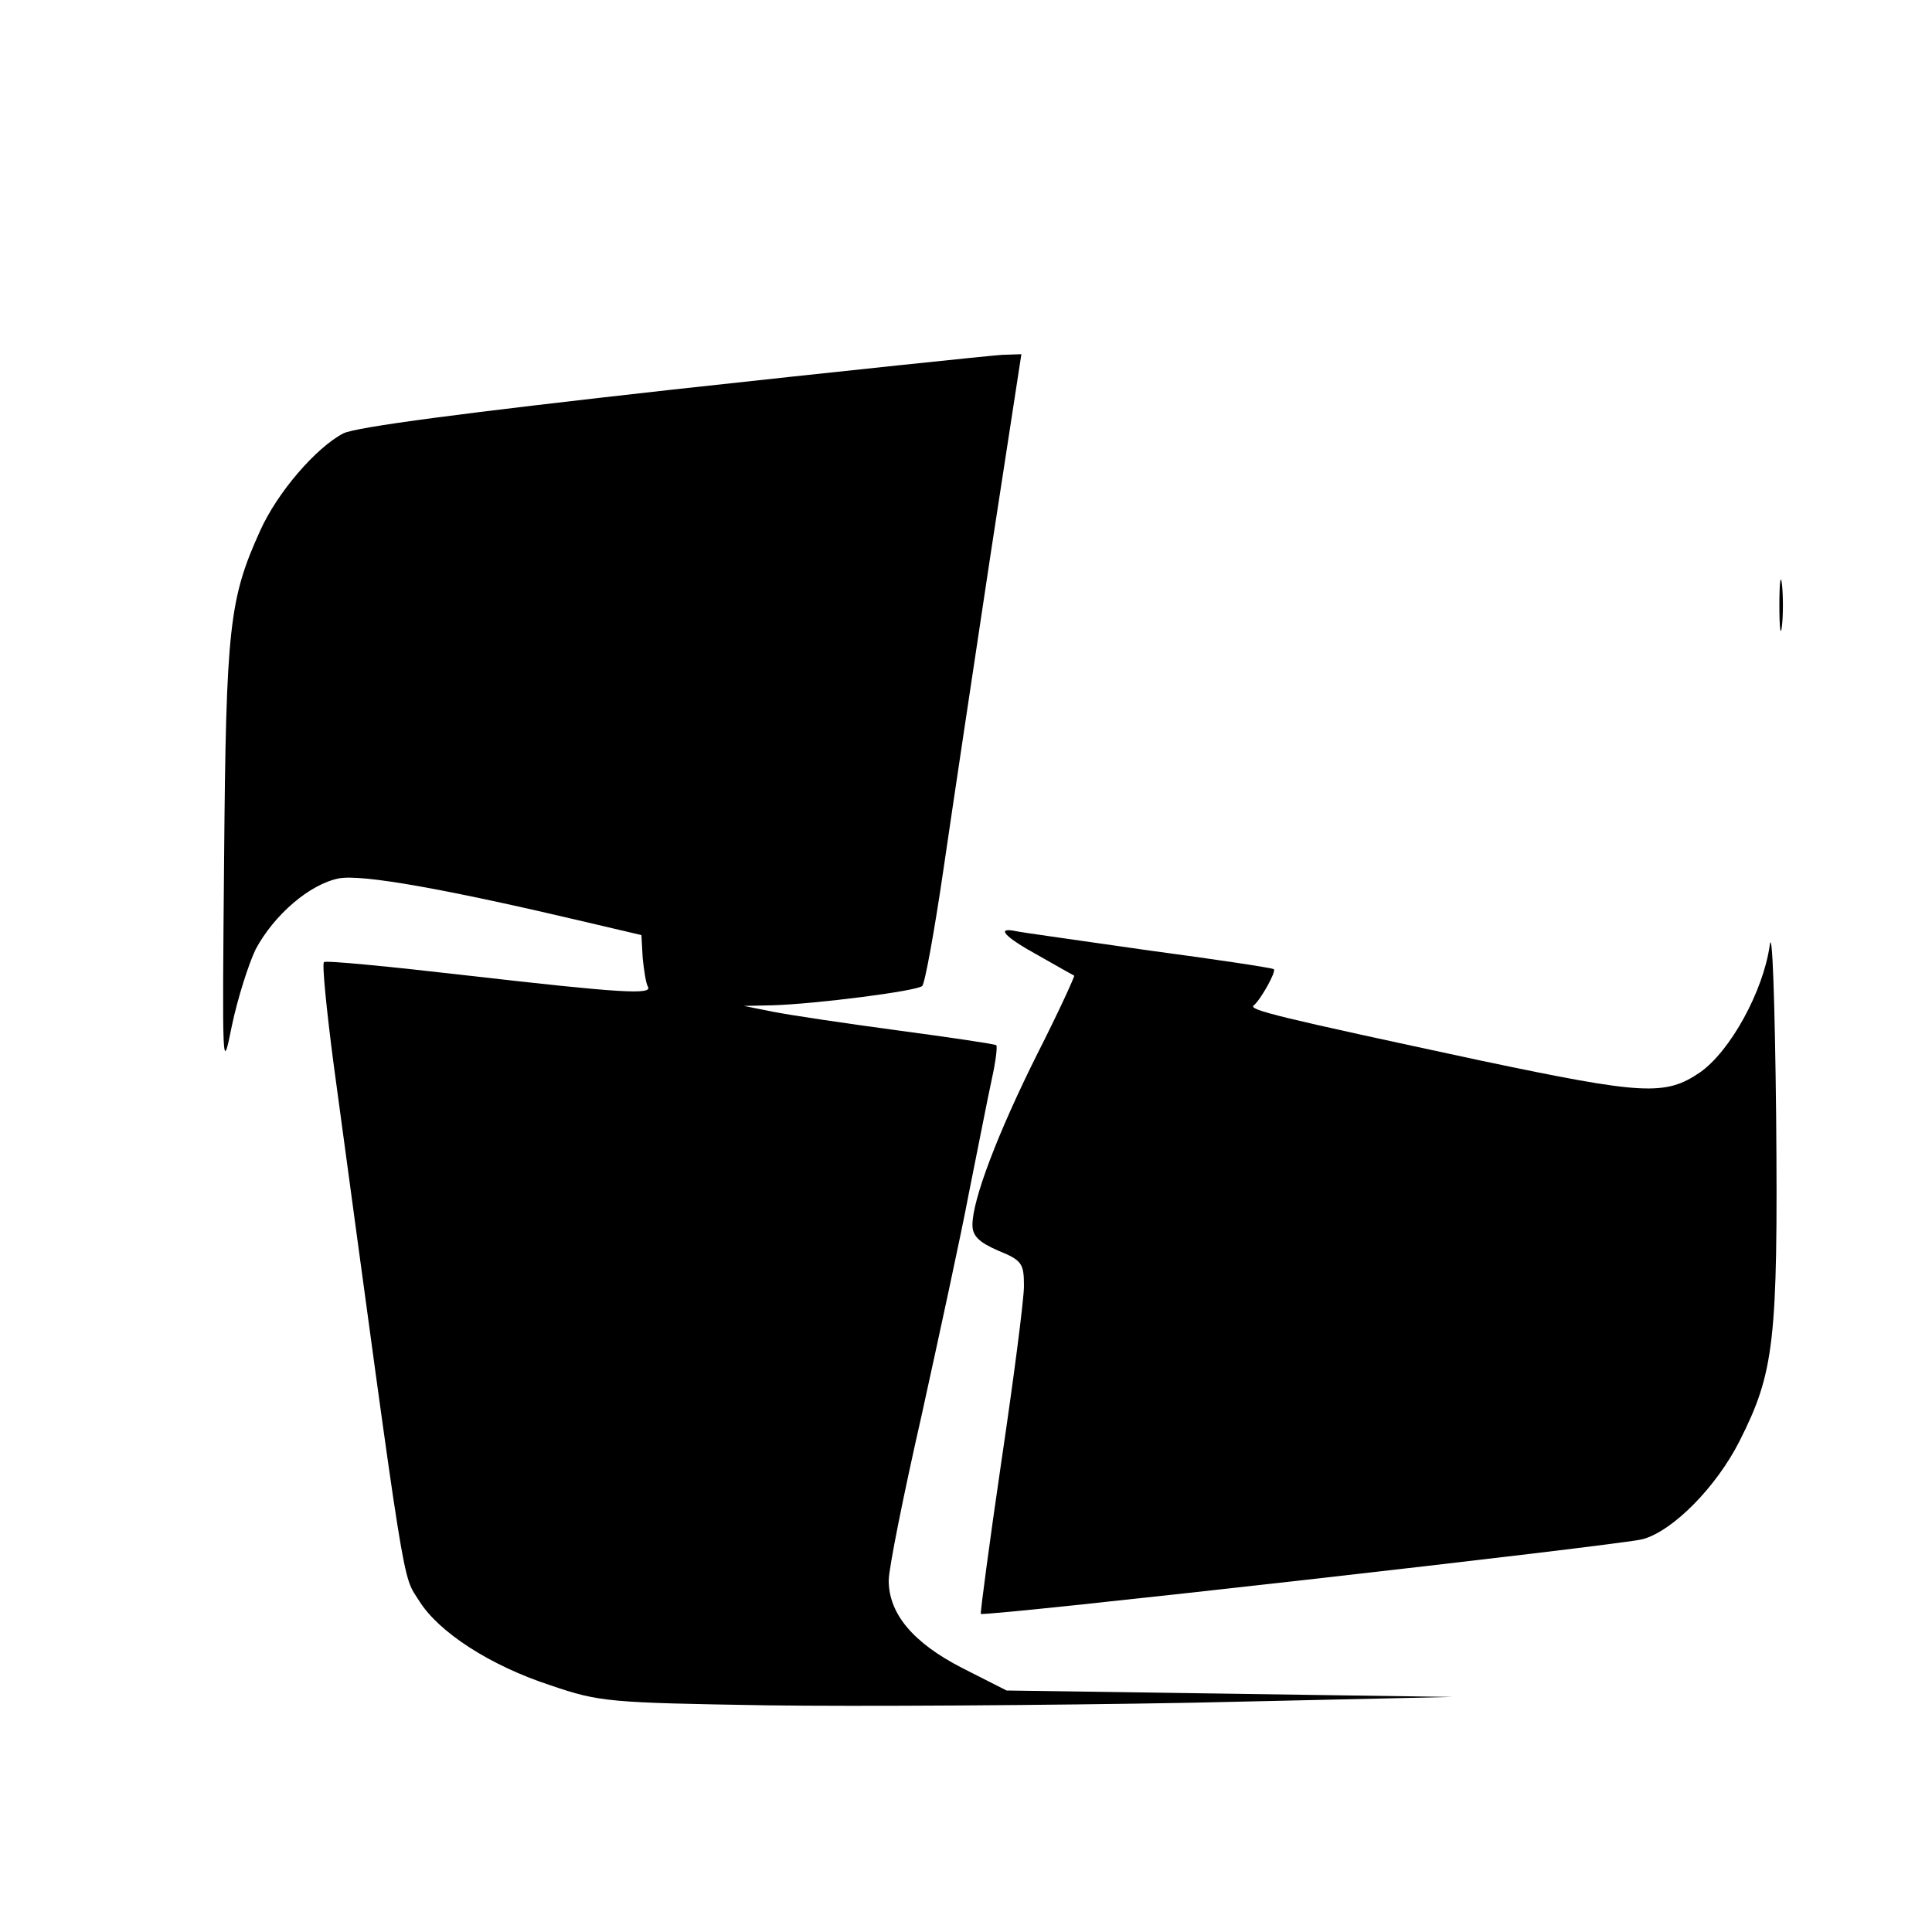
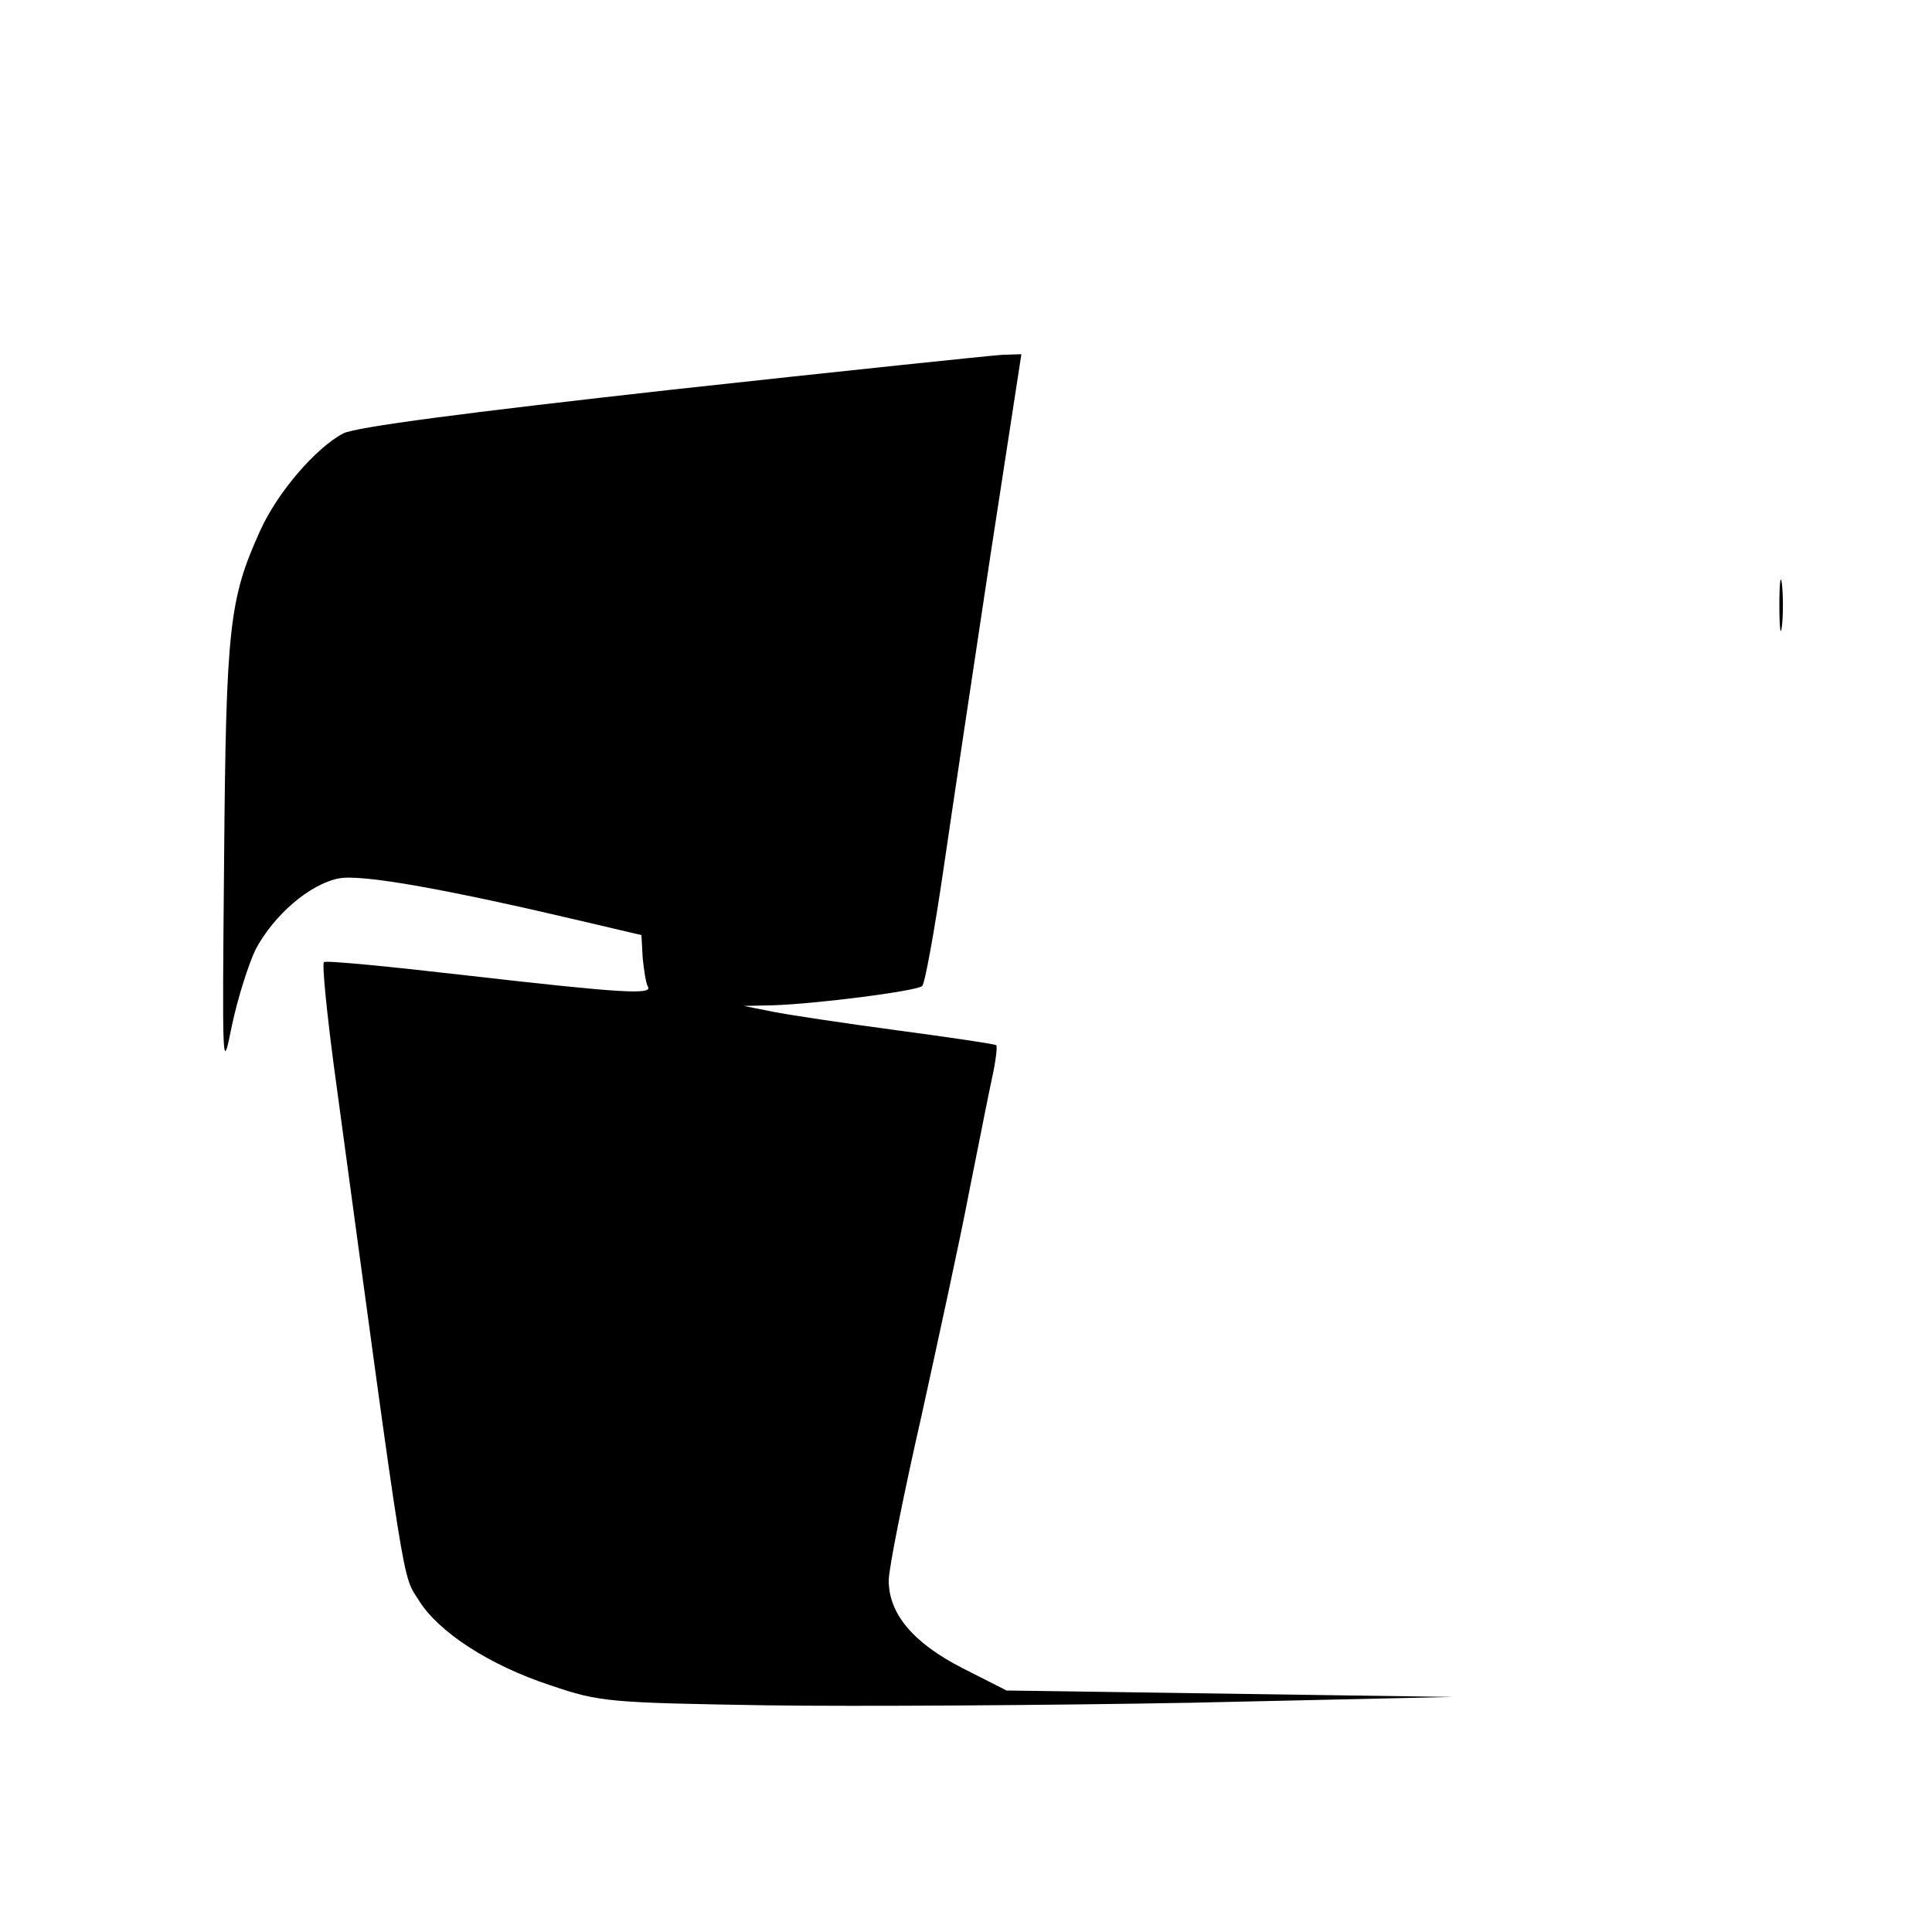
<svg xmlns="http://www.w3.org/2000/svg" version="1.0" width="300pt" height="300pt" viewBox="0 0 300 300" preserveAspectRatio="xMidYMid meet">
  <g transform="translate(0,300) scale(0.1,-0.1)" fill="#000000" stroke="none">
    <path d="M1044 2395 c-323 -36 -491 -58 -511 -68 -42 -22 -102 -91 -129 -151 -48 -106 -53 -149 -56 -509 -3 -328 -3 -335 12 -260 9 43 26 96 37 119 29 54 84 101 129 110 36 7 169 -17 385 -68 l85 -20 2 -36 c2 -19 5 -39 8 -44 8 -13 -42 -10 -278 17 -121 14 -223 24 -225 21 -3 -3 4 -74 15 -158 114 -841 106 -791 133 -834 30 -48 109 -100 204 -131 76 -26 91 -27 335 -31 140 -2 437 0 660 4 l405 9 -346 5 -346 5 -69 35 c-76 39 -114 84 -114 136 0 18 23 133 51 256 27 123 61 279 74 348 14 69 29 147 35 174 6 27 9 51 7 53 -3 2 -71 12 -153 23 -82 11 -169 24 -194 29 l-45 9 45 1 c66 2 224 22 232 30 4 3 19 85 33 181 14 96 47 316 73 488 l48 312 -30 -1 c-17 -1 -247 -25 -512 -54z" />
    <path d="M2763 2060 c0 -36 2 -50 4 -32 2 17 2 47 0 65 -2 17 -4 3 -4 -33z" />
-     <path d="M2748 1532 c-10 -71 -61 -164 -108 -197 -54 -37 -88 -35 -340 18 -317 68 -363 79 -353 86 10 8 35 52 31 56 -2 2 -88 15 -193 29 -104 15 -198 28 -207 30 -33 7 -18 -9 35 -38 28 -16 53 -30 55 -31 1 -1 -24 -56 -57 -121 -62 -124 -101 -227 -101 -266 0 -17 10 -27 40 -40 37 -15 40 -20 40 -55 0 -21 -16 -144 -35 -272 -19 -129 -33 -236 -32 -237 5 -5 996 107 1028 116 47 13 114 81 150 152 54 107 60 154 57 505 -2 180 -6 295 -10 265z" />
  </g>
</svg>